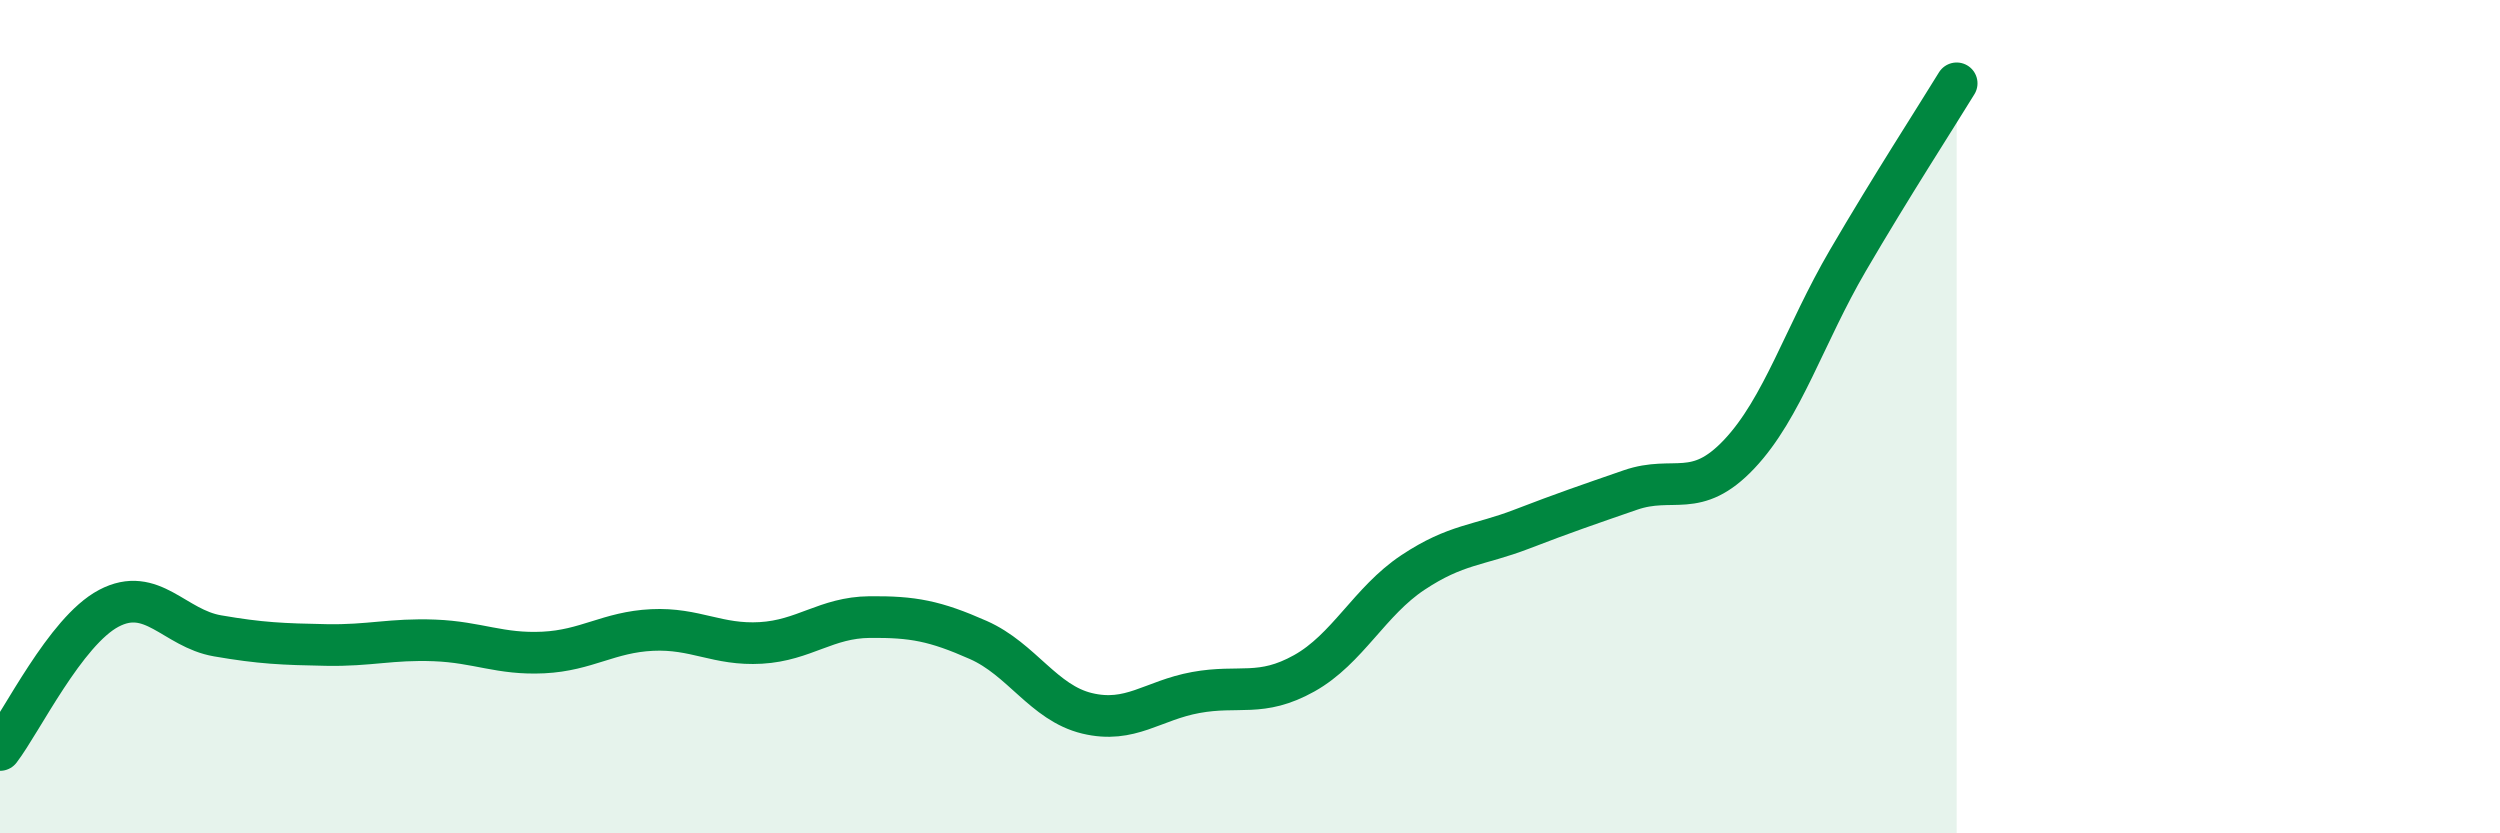
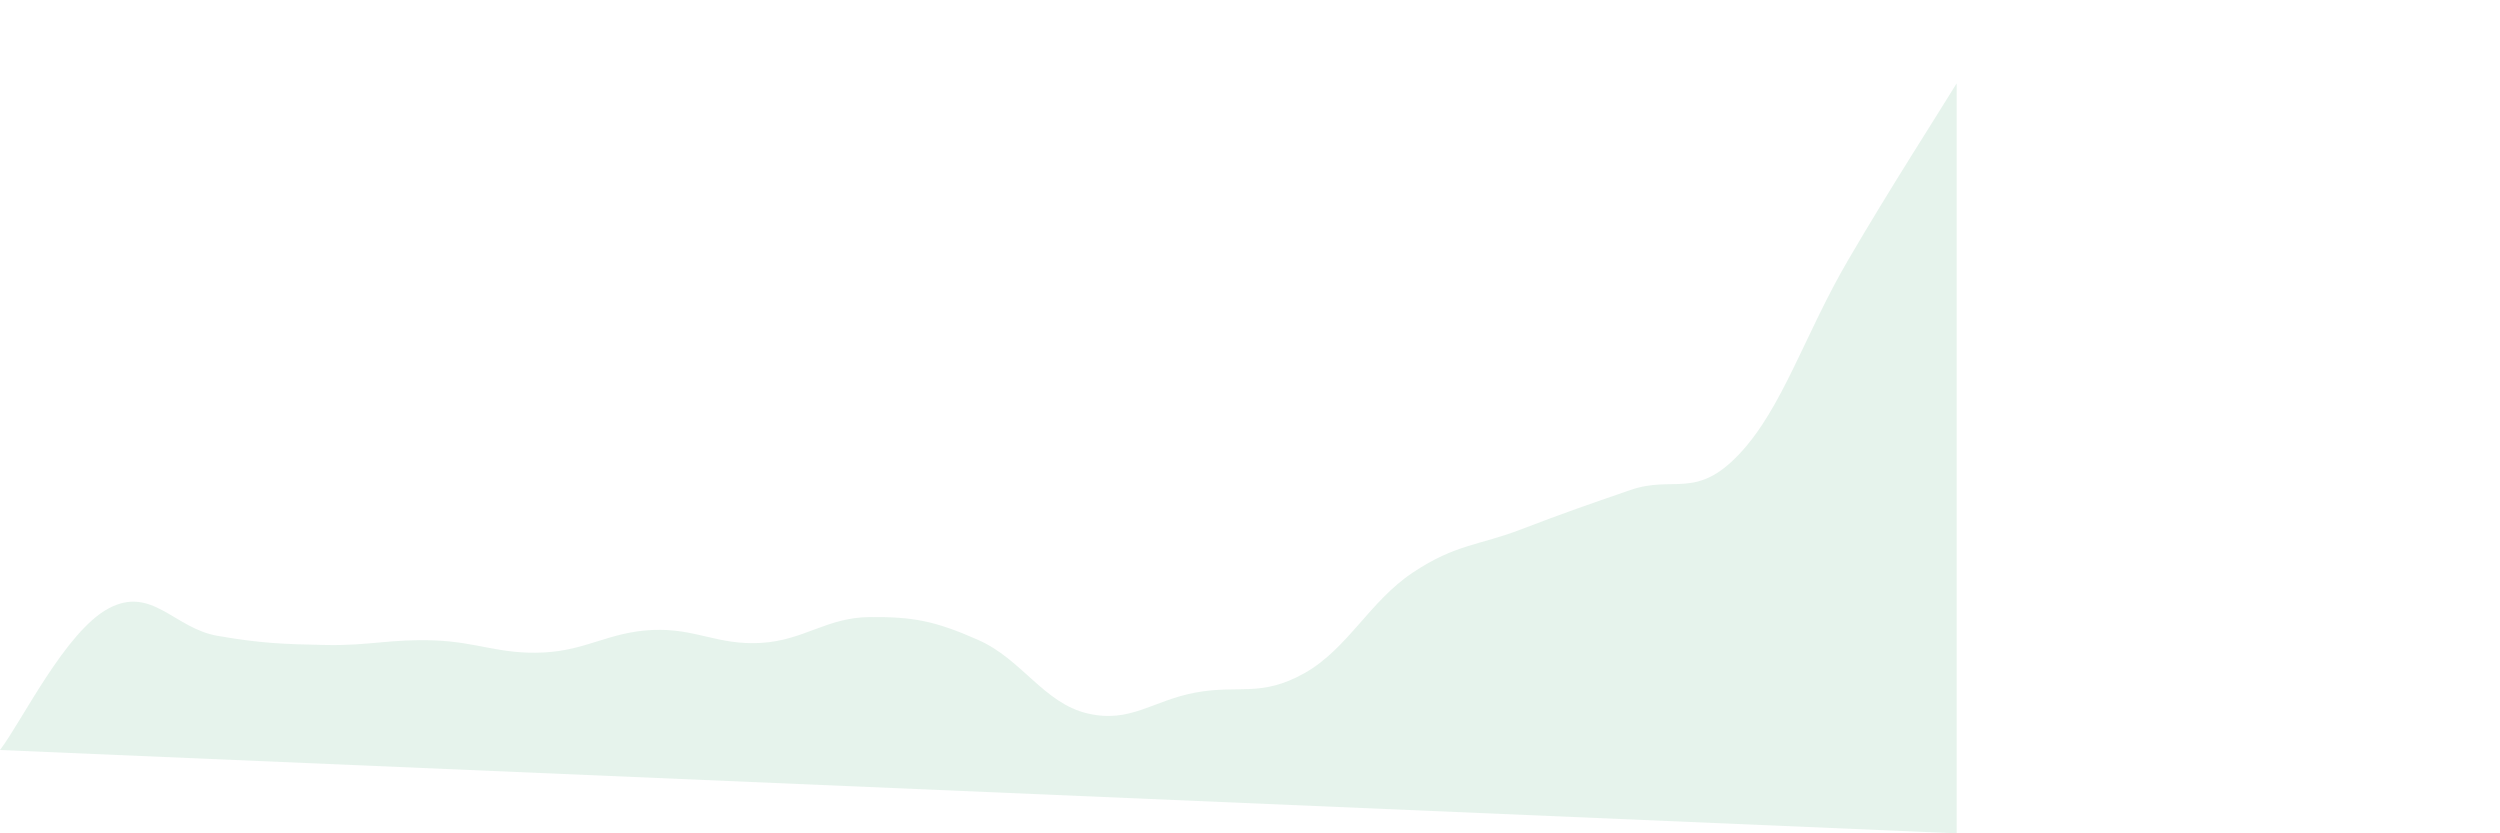
<svg xmlns="http://www.w3.org/2000/svg" width="60" height="20" viewBox="0 0 60 20">
-   <path d="M 0,18 C 0.52,17.32 1.57,15.15 2.61,14.6 C 3.65,14.05 4.18,15.08 5.22,15.26 C 6.26,15.44 6.79,15.46 7.83,15.48 C 8.87,15.5 9.39,15.33 10.43,15.37 C 11.47,15.41 12,15.71 13.04,15.66 C 14.08,15.61 14.61,15.17 15.65,15.12 C 16.69,15.07 17.22,15.49 18.26,15.43 C 19.3,15.37 19.83,14.82 20.87,14.81 C 21.91,14.8 22.44,14.9 23.48,15.36 C 24.52,15.82 25.05,16.87 26.09,17.12 C 27.13,17.37 27.66,16.81 28.7,16.62 C 29.74,16.43 30.26,16.74 31.3,16.16 C 32.34,15.58 32.87,14.43 33.91,13.74 C 34.95,13.05 35.48,13.1 36.52,12.7 C 37.56,12.3 38.09,12.12 39.13,11.76 C 40.17,11.4 40.7,12 41.74,10.9 C 42.78,9.8 43.31,8.03 44.35,6.25 C 45.39,4.47 46.44,2.85 46.96,2L46.96 20L0 20Z" fill="#008740" opacity="0.1" stroke-linecap="round" stroke-linejoin="round" />
-   <path d="M 0,18 C 0.52,17.32 1.57,15.15 2.61,14.6 C 3.65,14.05 4.18,15.08 5.22,15.26 C 6.26,15.44 6.79,15.46 7.83,15.48 C 8.87,15.5 9.39,15.33 10.43,15.37 C 11.47,15.41 12,15.71 13.04,15.66 C 14.08,15.61 14.61,15.17 15.65,15.12 C 16.69,15.07 17.22,15.49 18.26,15.43 C 19.3,15.37 19.83,14.82 20.87,14.81 C 21.91,14.8 22.44,14.9 23.48,15.36 C 24.52,15.82 25.05,16.87 26.09,17.12 C 27.13,17.37 27.66,16.81 28.7,16.62 C 29.74,16.43 30.26,16.74 31.3,16.16 C 32.34,15.58 32.87,14.43 33.91,13.74 C 34.95,13.05 35.48,13.1 36.52,12.7 C 37.56,12.3 38.09,12.12 39.13,11.76 C 40.17,11.4 40.7,12 41.74,10.9 C 42.78,9.8 43.31,8.03 44.35,6.25 C 45.39,4.47 46.44,2.85 46.96,2" stroke="#008740" stroke-width="1" fill="none" stroke-linecap="round" stroke-linejoin="round" />
+   <path d="M 0,18 C 0.52,17.32 1.57,15.15 2.61,14.6 C 3.65,14.05 4.18,15.08 5.22,15.26 C 6.26,15.44 6.79,15.46 7.83,15.48 C 8.87,15.5 9.39,15.33 10.43,15.37 C 11.47,15.41 12,15.71 13.04,15.66 C 14.08,15.61 14.61,15.17 15.65,15.12 C 16.69,15.07 17.22,15.49 18.26,15.43 C 19.3,15.37 19.83,14.82 20.87,14.81 C 21.91,14.8 22.44,14.9 23.48,15.36 C 24.52,15.82 25.05,16.87 26.09,17.12 C 27.13,17.37 27.66,16.81 28.7,16.62 C 29.74,16.43 30.26,16.74 31.3,16.16 C 32.34,15.58 32.87,14.43 33.91,13.74 C 34.95,13.05 35.48,13.1 36.52,12.7 C 37.56,12.3 38.09,12.12 39.13,11.76 C 40.17,11.4 40.7,12 41.74,10.9 C 42.78,9.8 43.31,8.03 44.35,6.25 C 45.39,4.47 46.44,2.85 46.96,2L46.96 20Z" fill="#008740" opacity="0.1" stroke-linecap="round" stroke-linejoin="round" />
</svg>